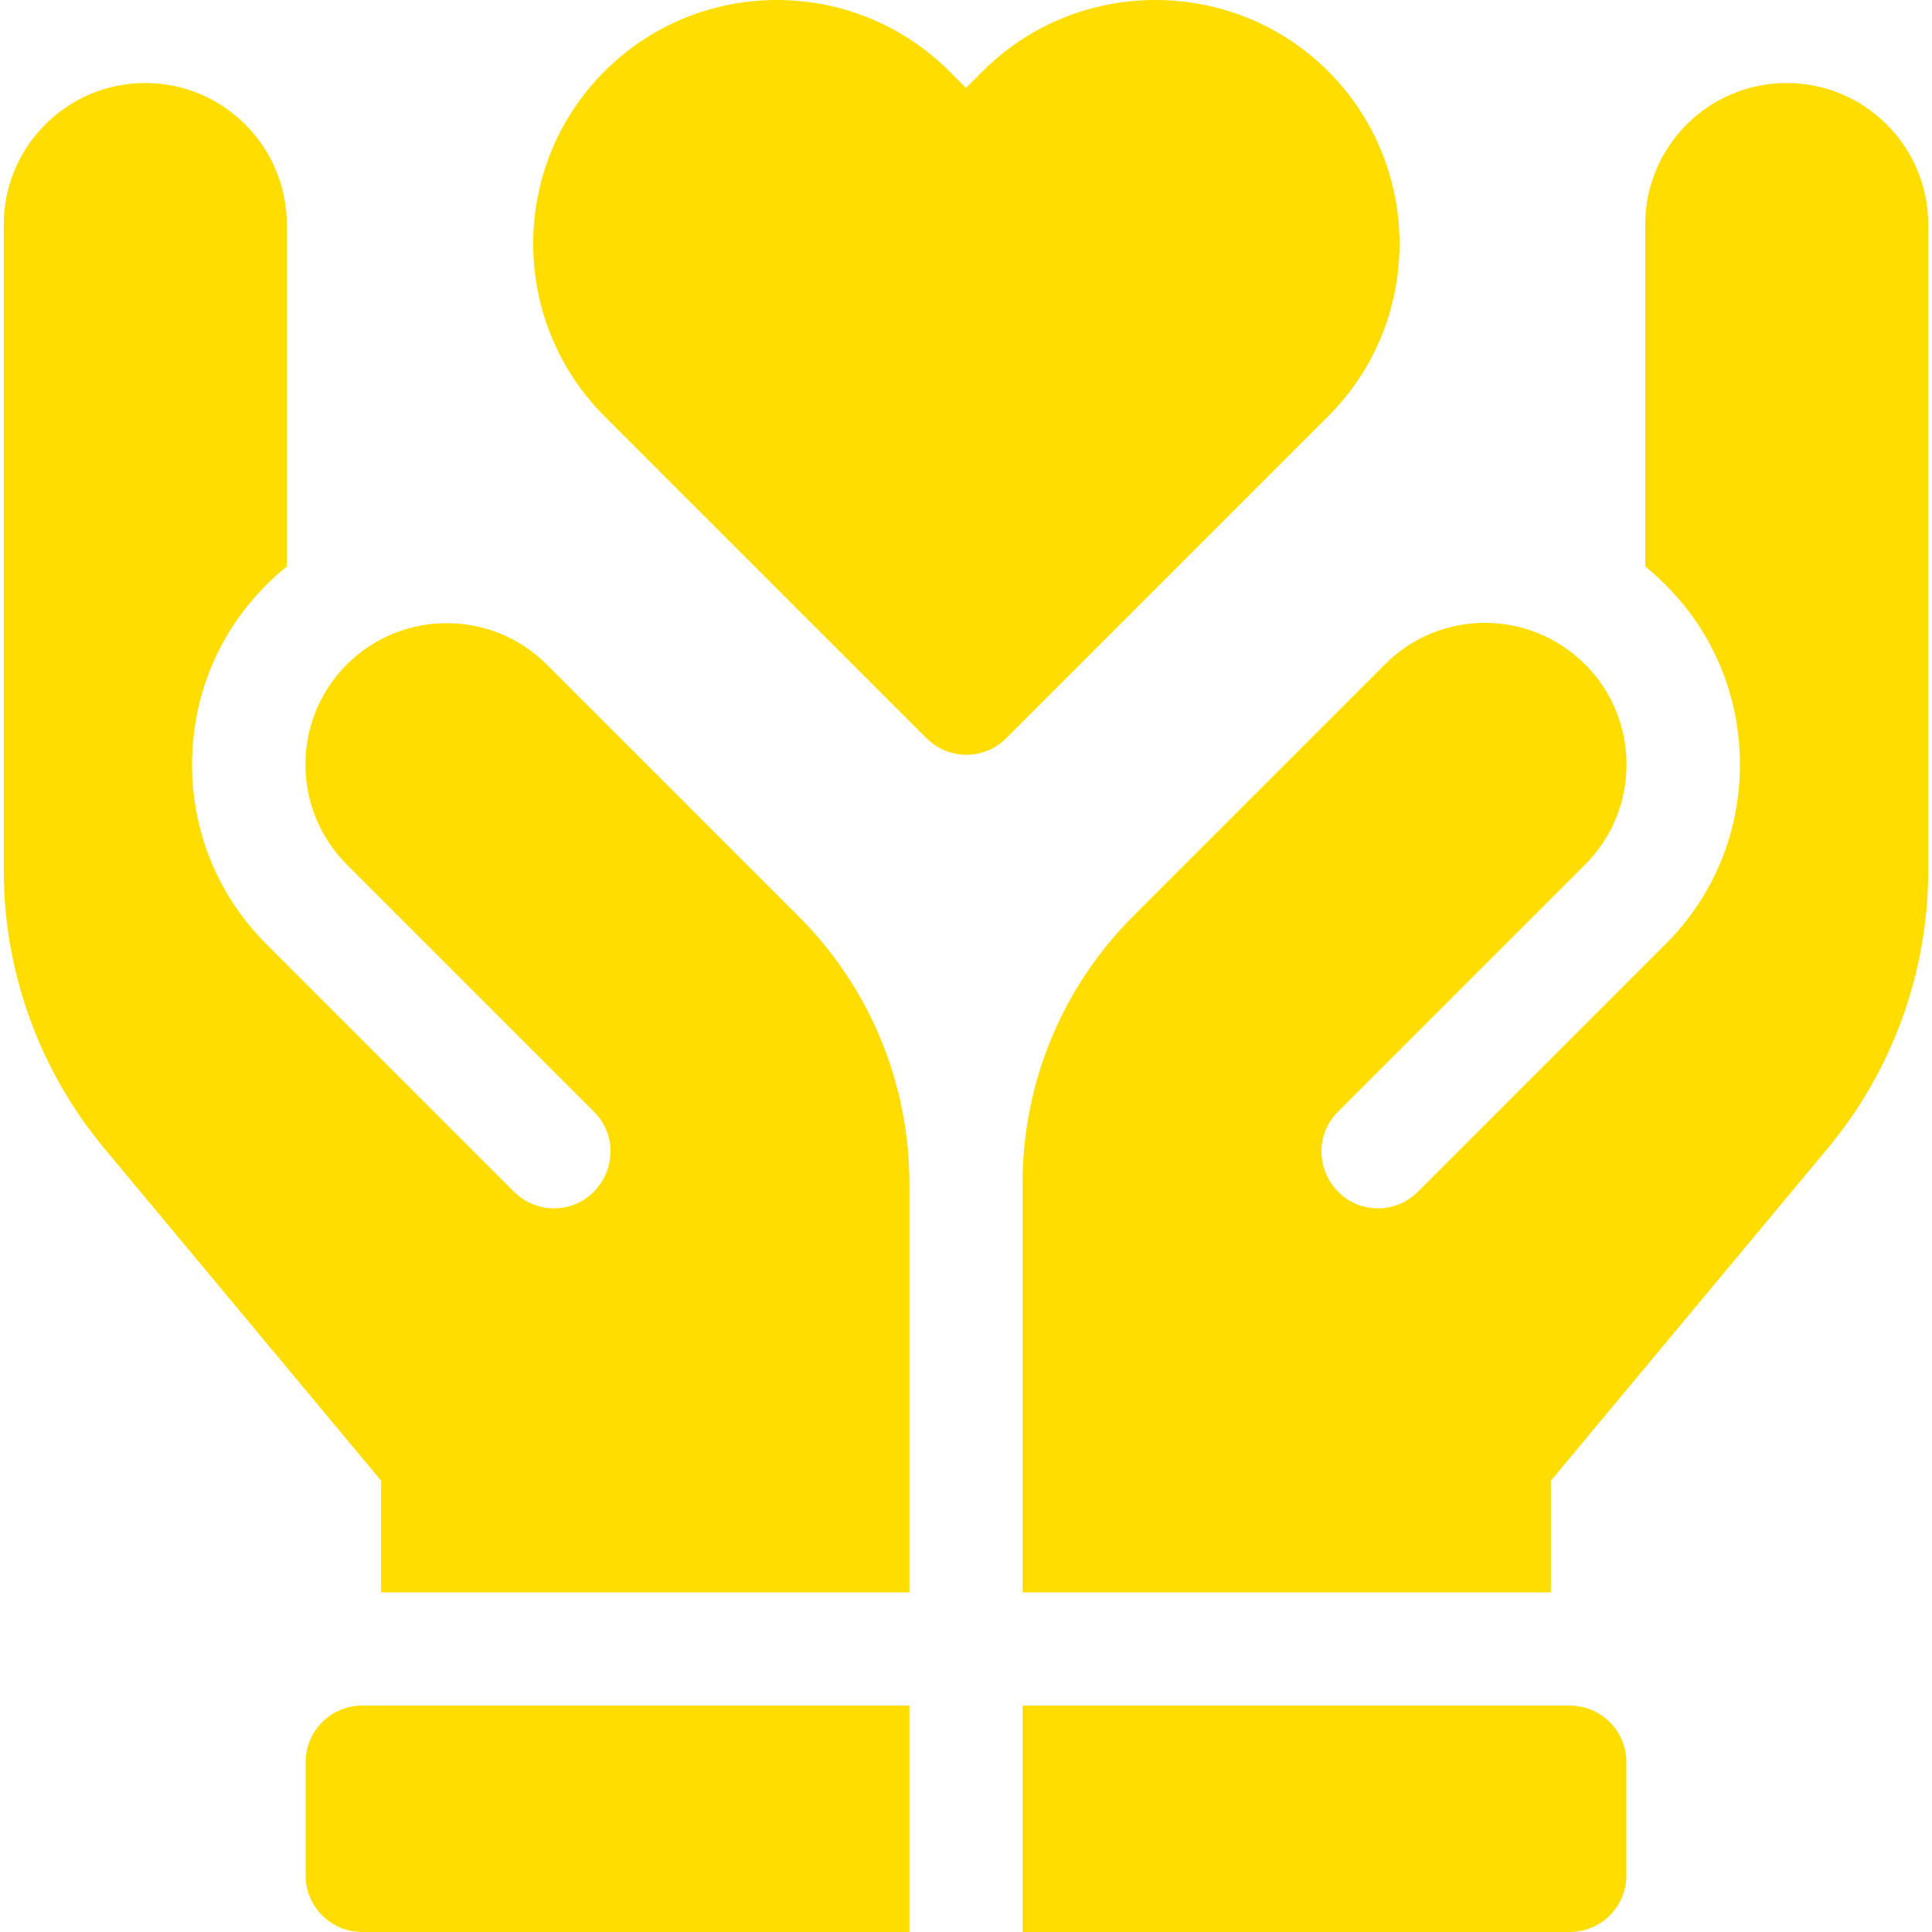
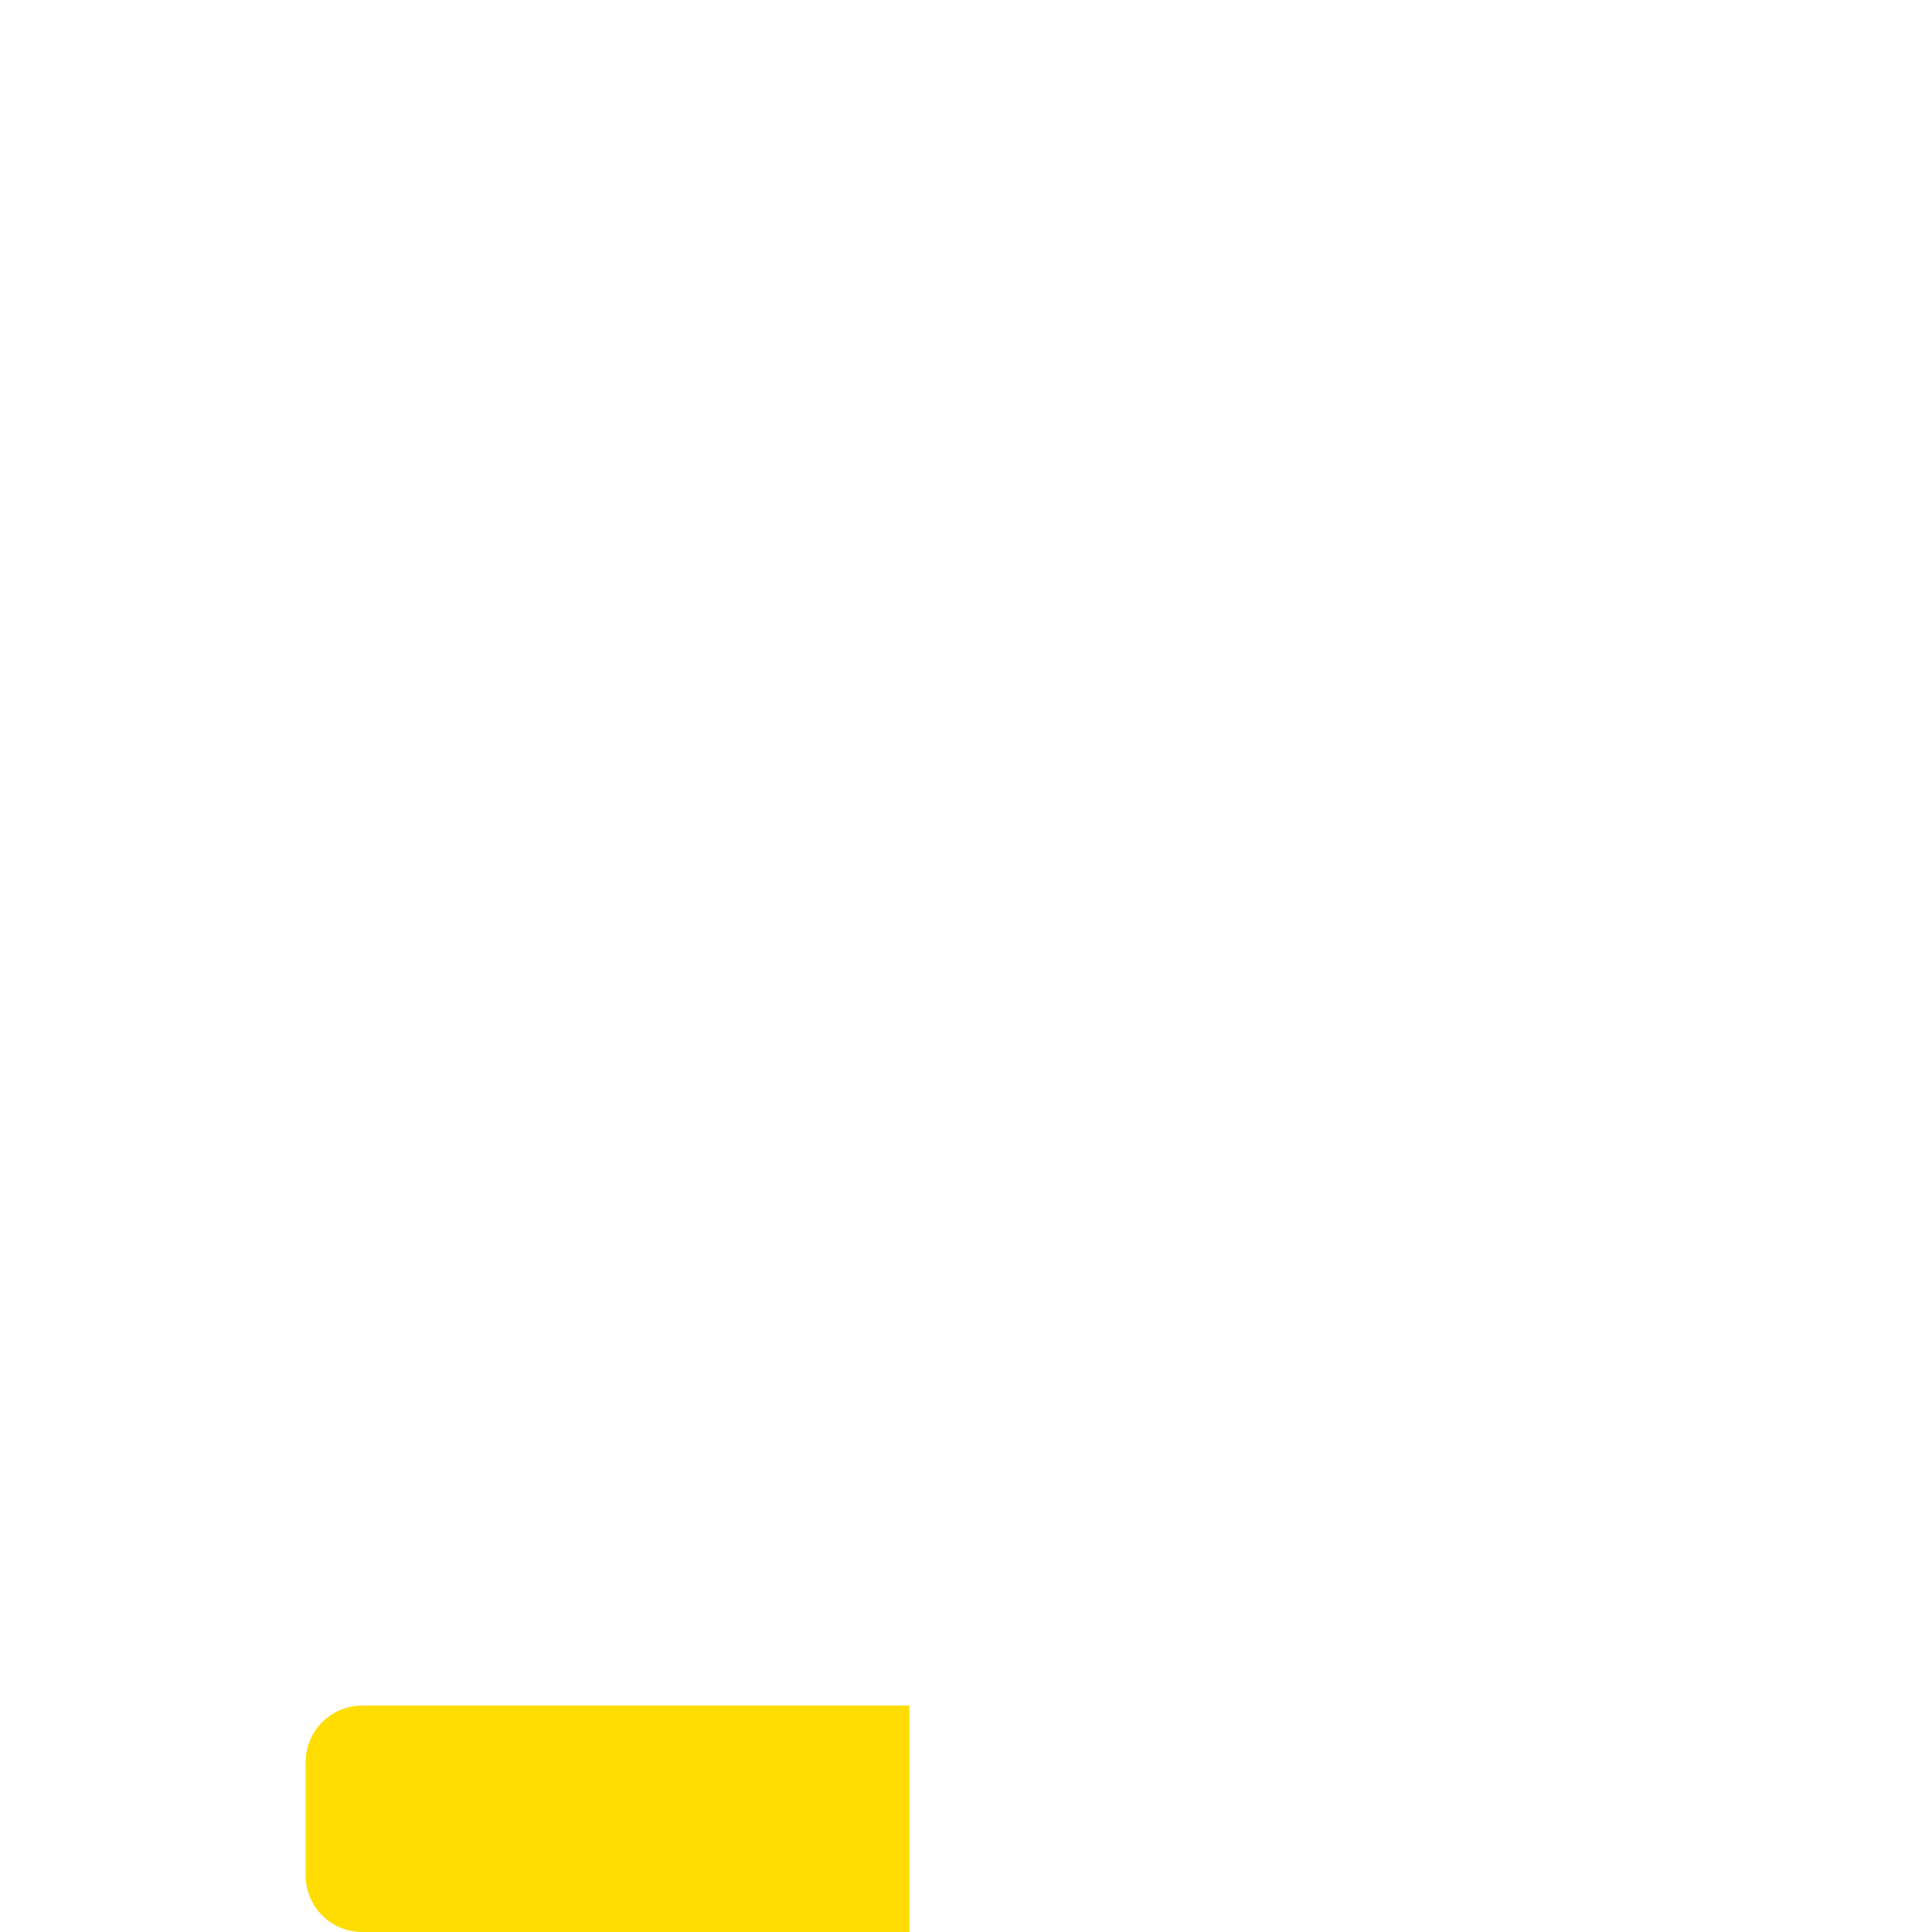
<svg xmlns="http://www.w3.org/2000/svg" version="1.1" id="Capa_1" x="0px" y="0px" viewBox="0 0 512 512" style="enable-background:new 0 0 512 512;" xml:space="preserve">
  <style type="text/css">
	.st0{fill:#FFDD00;}
</style>
  <g>
-     <path class="st0" d="M271,452v60h145c8.3,0,15-6.7,15-15v-30c0-8.3-6.7-15-15-15H271z" />
    <path class="st0" d="M241,452v60H96c-8.3,0-15-6.7-15-15v-30c0-8.3,6.7-15,15-15H241z" />
-     <path class="st0" d="M367.1,176l-66.8,66.8C281.5,261.6,271,287,271,313.5V422h140v-29.6l73.3-88c17.2-20.6,26.7-46.8,26.7-73.6   V59.5c0-20.7-16.8-37.5-37.5-37.5S436,38.8,436,59.5v90.6c1.8,1.5,3.6,3.1,5.3,4.8c12.8,12.7,19.8,29.7,19.8,47.7   c0,18-7,35-19.8,47.7l-65.5,65.5c-5.9,5.9-15.4,5.9-21.2,0s-5.9-15.4,0-21.2l65.5-65.5c14.6-14.6,14.6-38.4,0-53   C405.4,161.4,381.7,161.4,367.1,176L367.1,176z" />
-     <path class="st0" d="M241,422H101v-29.6l-73.3-88C10.5,283.8,1,257.6,1,230.8V59.5C1,38.8,17.8,22,38.5,22S76,38.8,76,59.5v90.6   c-1.8,1.5-3.6,3.1-5.3,4.8c-12.8,12.7-19.8,29.7-19.8,47.7c0,18,7,35,19.8,47.7l65.5,65.5c5.9,5.9,15.4,5.9,21.2,0s5.9-15.4,0-21.2   l-65.5-65.5c-14.6-14.6-14.6-38.4,0-53c14.6-14.6,38.4-14.6,53,0l66.8,66.8c18.8,18.8,29.3,44.2,29.3,70.7V422z" />
-     <path class="st0" d="M260.4,18.9l-4.4,4.4l-4.4-4.4c-25.2-25.2-66.2-25.2-91.4,0s-25.2,66.2,0,91.4l85.3,85.3   c5.9,5.9,15.4,5.9,21.2,0l85.3-85.3c25.2-25.2,25.2-66.2,0-91.4S285.6-6.3,260.4,18.9L260.4,18.9z" />
  </g>
</svg>